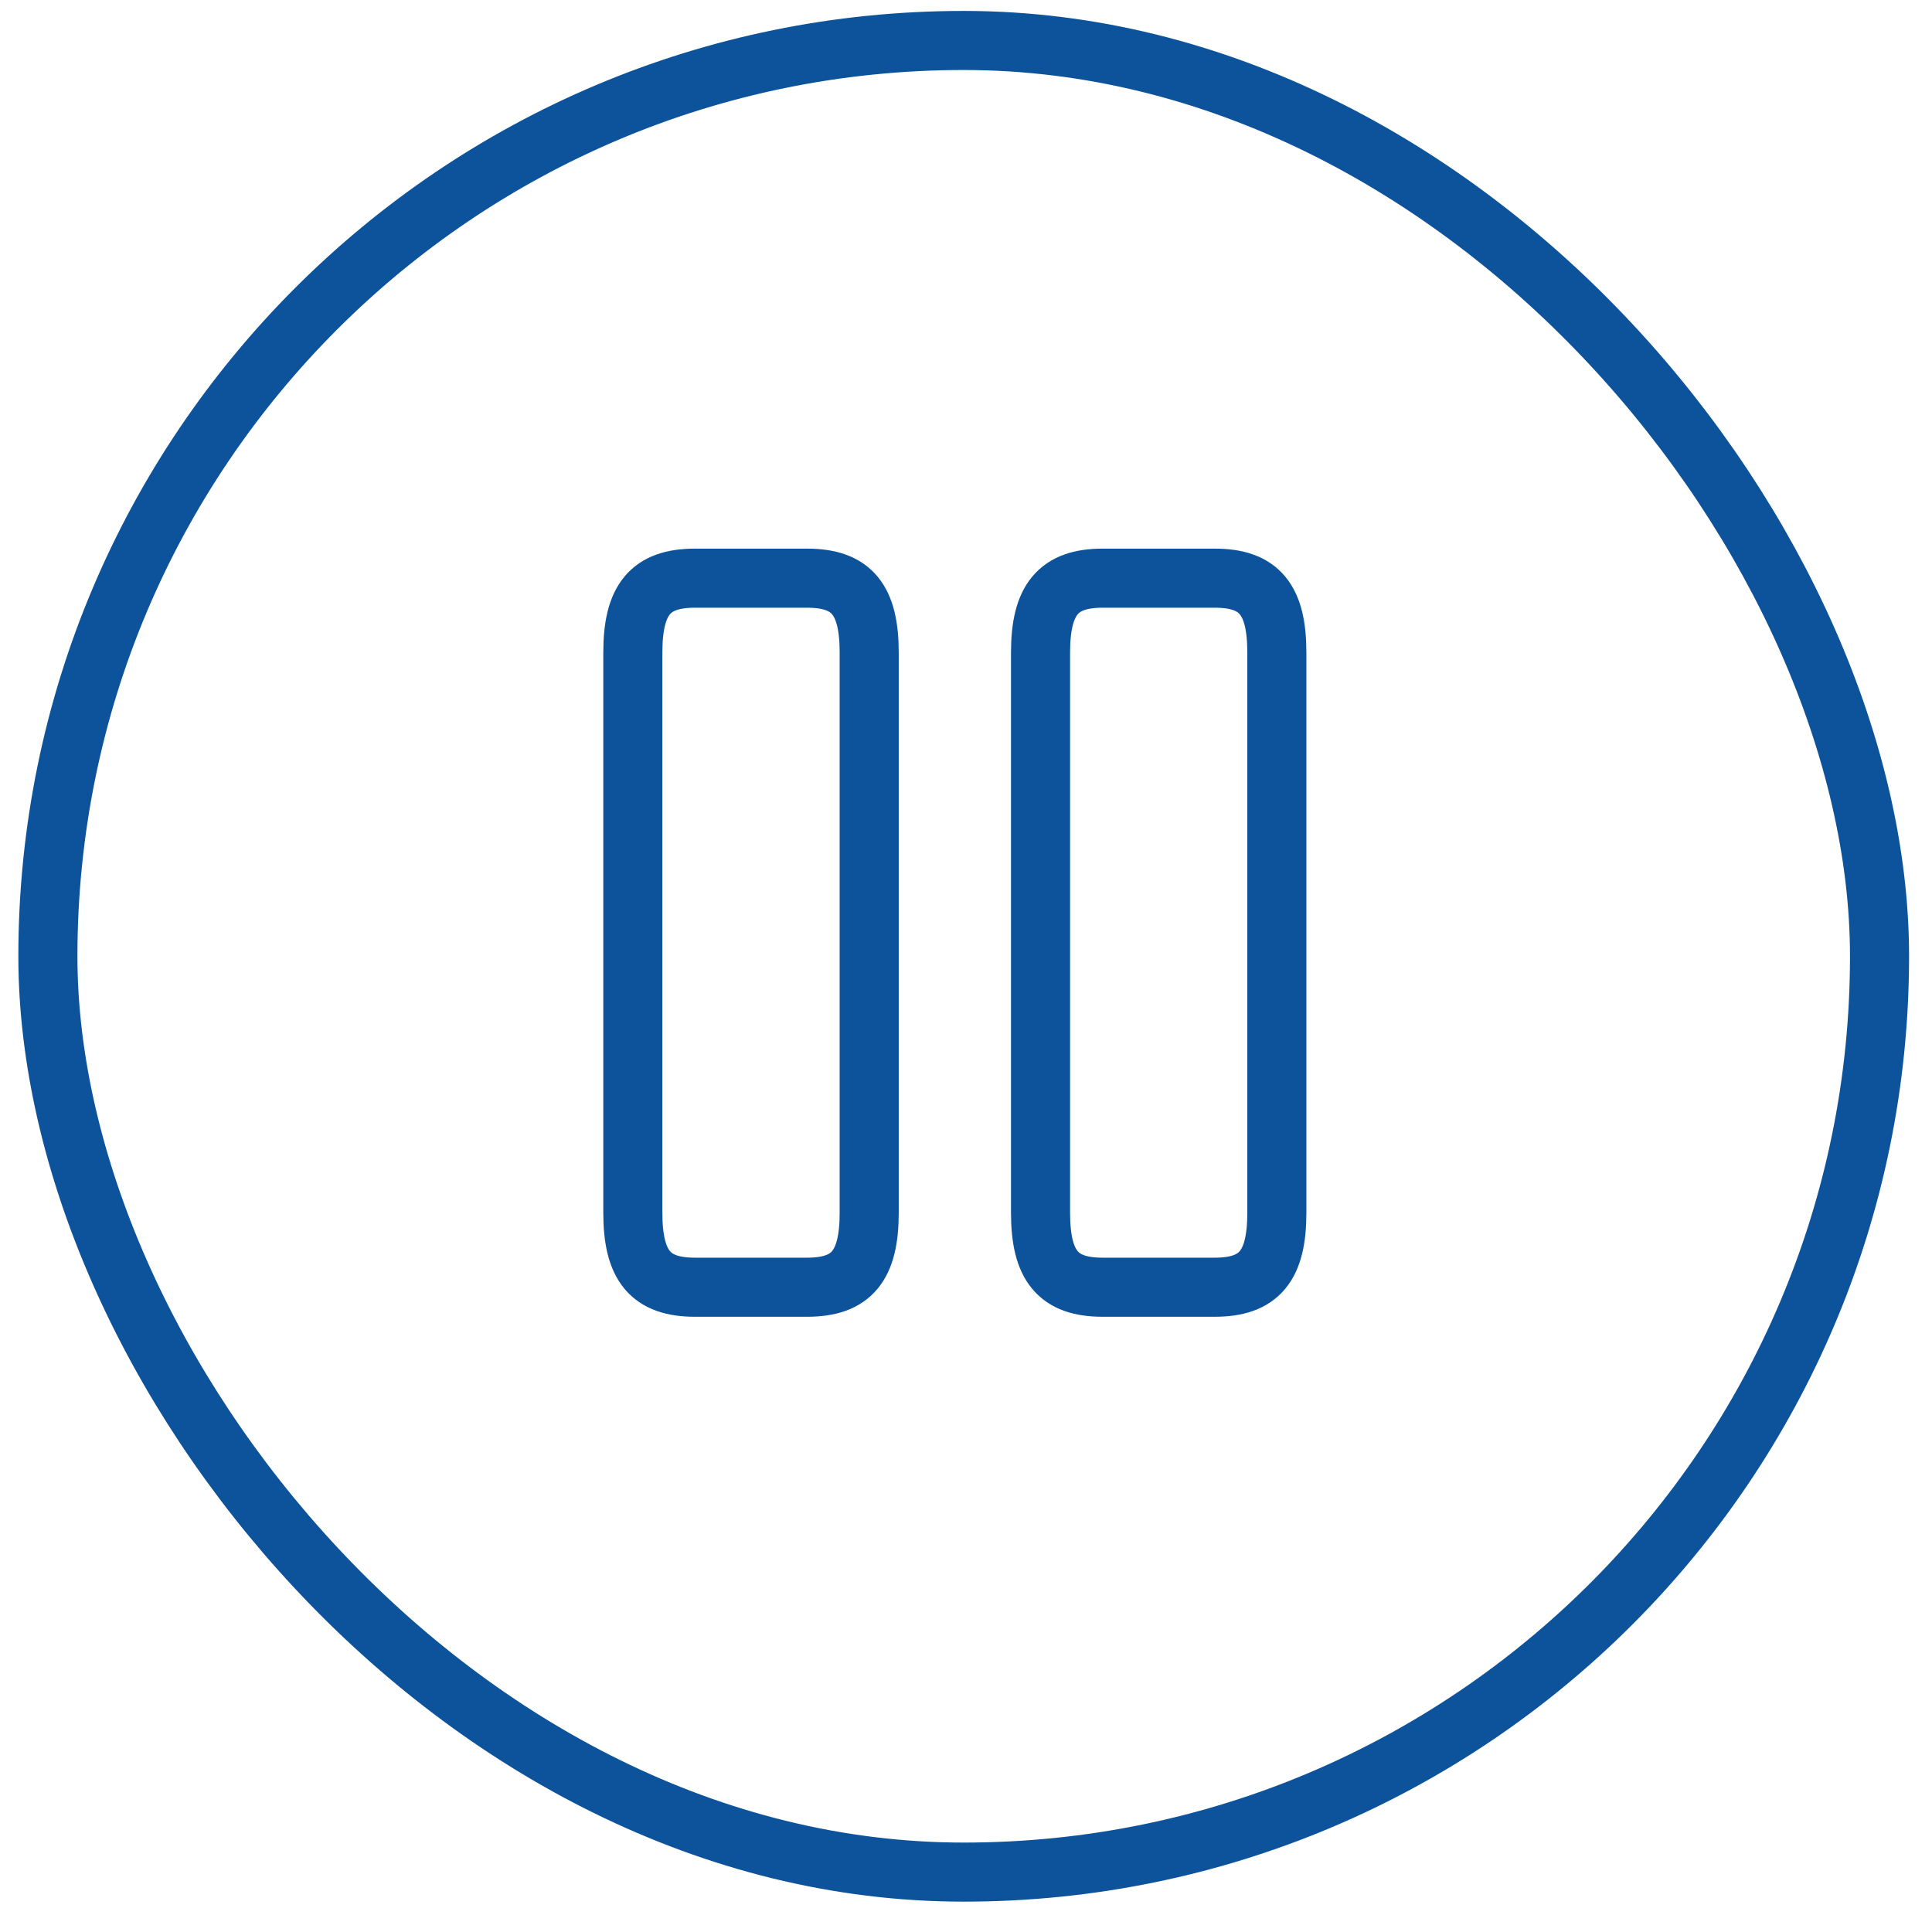
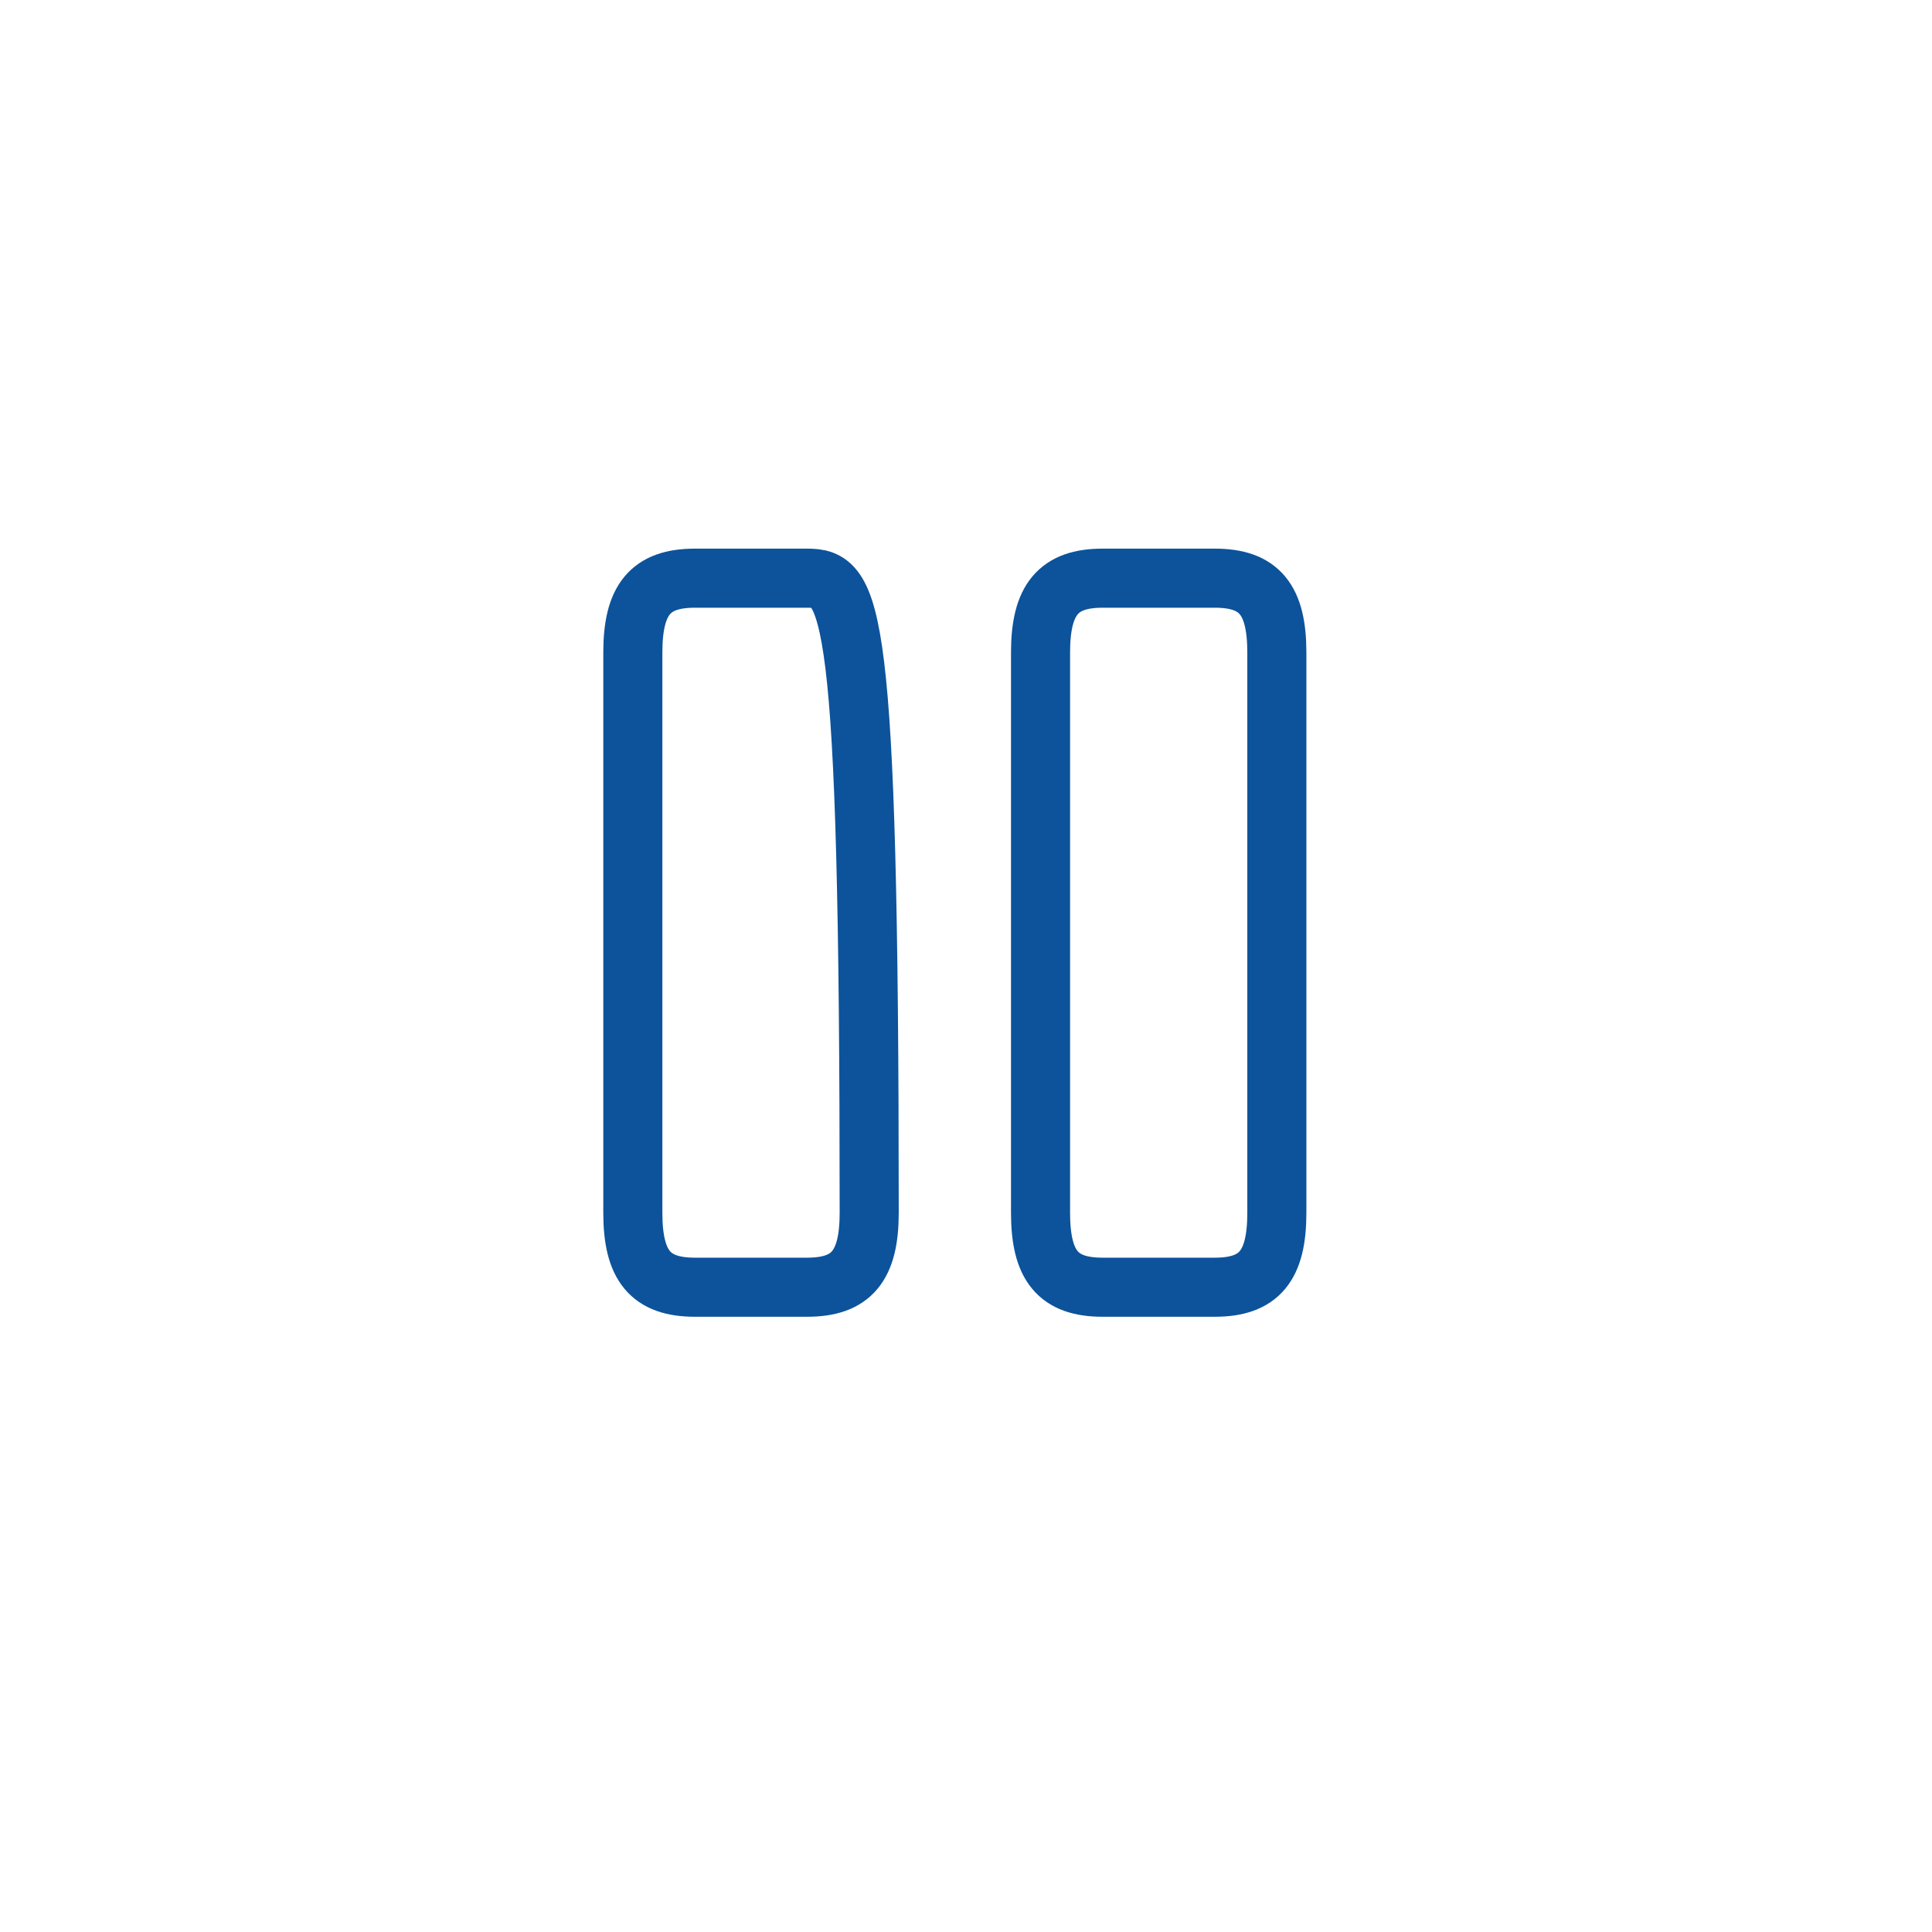
<svg xmlns="http://www.w3.org/2000/svg" width="38" height="38" viewBox="0 0 38 38" fill="none">
-   <rect x="0.942" y="0.796" width="36.026" height="36.026" rx="18.013" stroke="#0C539B" stroke-width="1.162" />
-   <path d="M17.096 23.853V12.836C17.096 11.79 16.749 11.372 15.874 11.372H13.669C12.794 11.372 12.447 11.79 12.447 12.836V23.853C12.447 24.899 12.794 25.318 13.669 25.318H15.874C16.749 25.318 17.096 24.899 17.096 23.853Z" stroke="#0C539B" stroke-width="1.162" stroke-linecap="round" stroke-linejoin="round" />
+   <path d="M17.096 23.853C17.096 11.79 16.749 11.372 15.874 11.372H13.669C12.794 11.372 12.447 11.79 12.447 12.836V23.853C12.447 24.899 12.794 25.318 13.669 25.318H15.874C16.749 25.318 17.096 24.899 17.096 23.853Z" stroke="#0C539B" stroke-width="1.162" stroke-linecap="round" stroke-linejoin="round" />
  <path d="M25.114 23.853V12.836C25.114 11.79 24.768 11.372 23.893 11.372H21.687C20.818 11.372 20.466 11.79 20.466 12.836V23.853C20.466 24.899 20.812 25.318 21.687 25.318H23.893C24.768 25.318 25.114 24.899 25.114 23.853Z" stroke="#0C539B" stroke-width="1.162" stroke-linecap="round" stroke-linejoin="round" />
</svg>